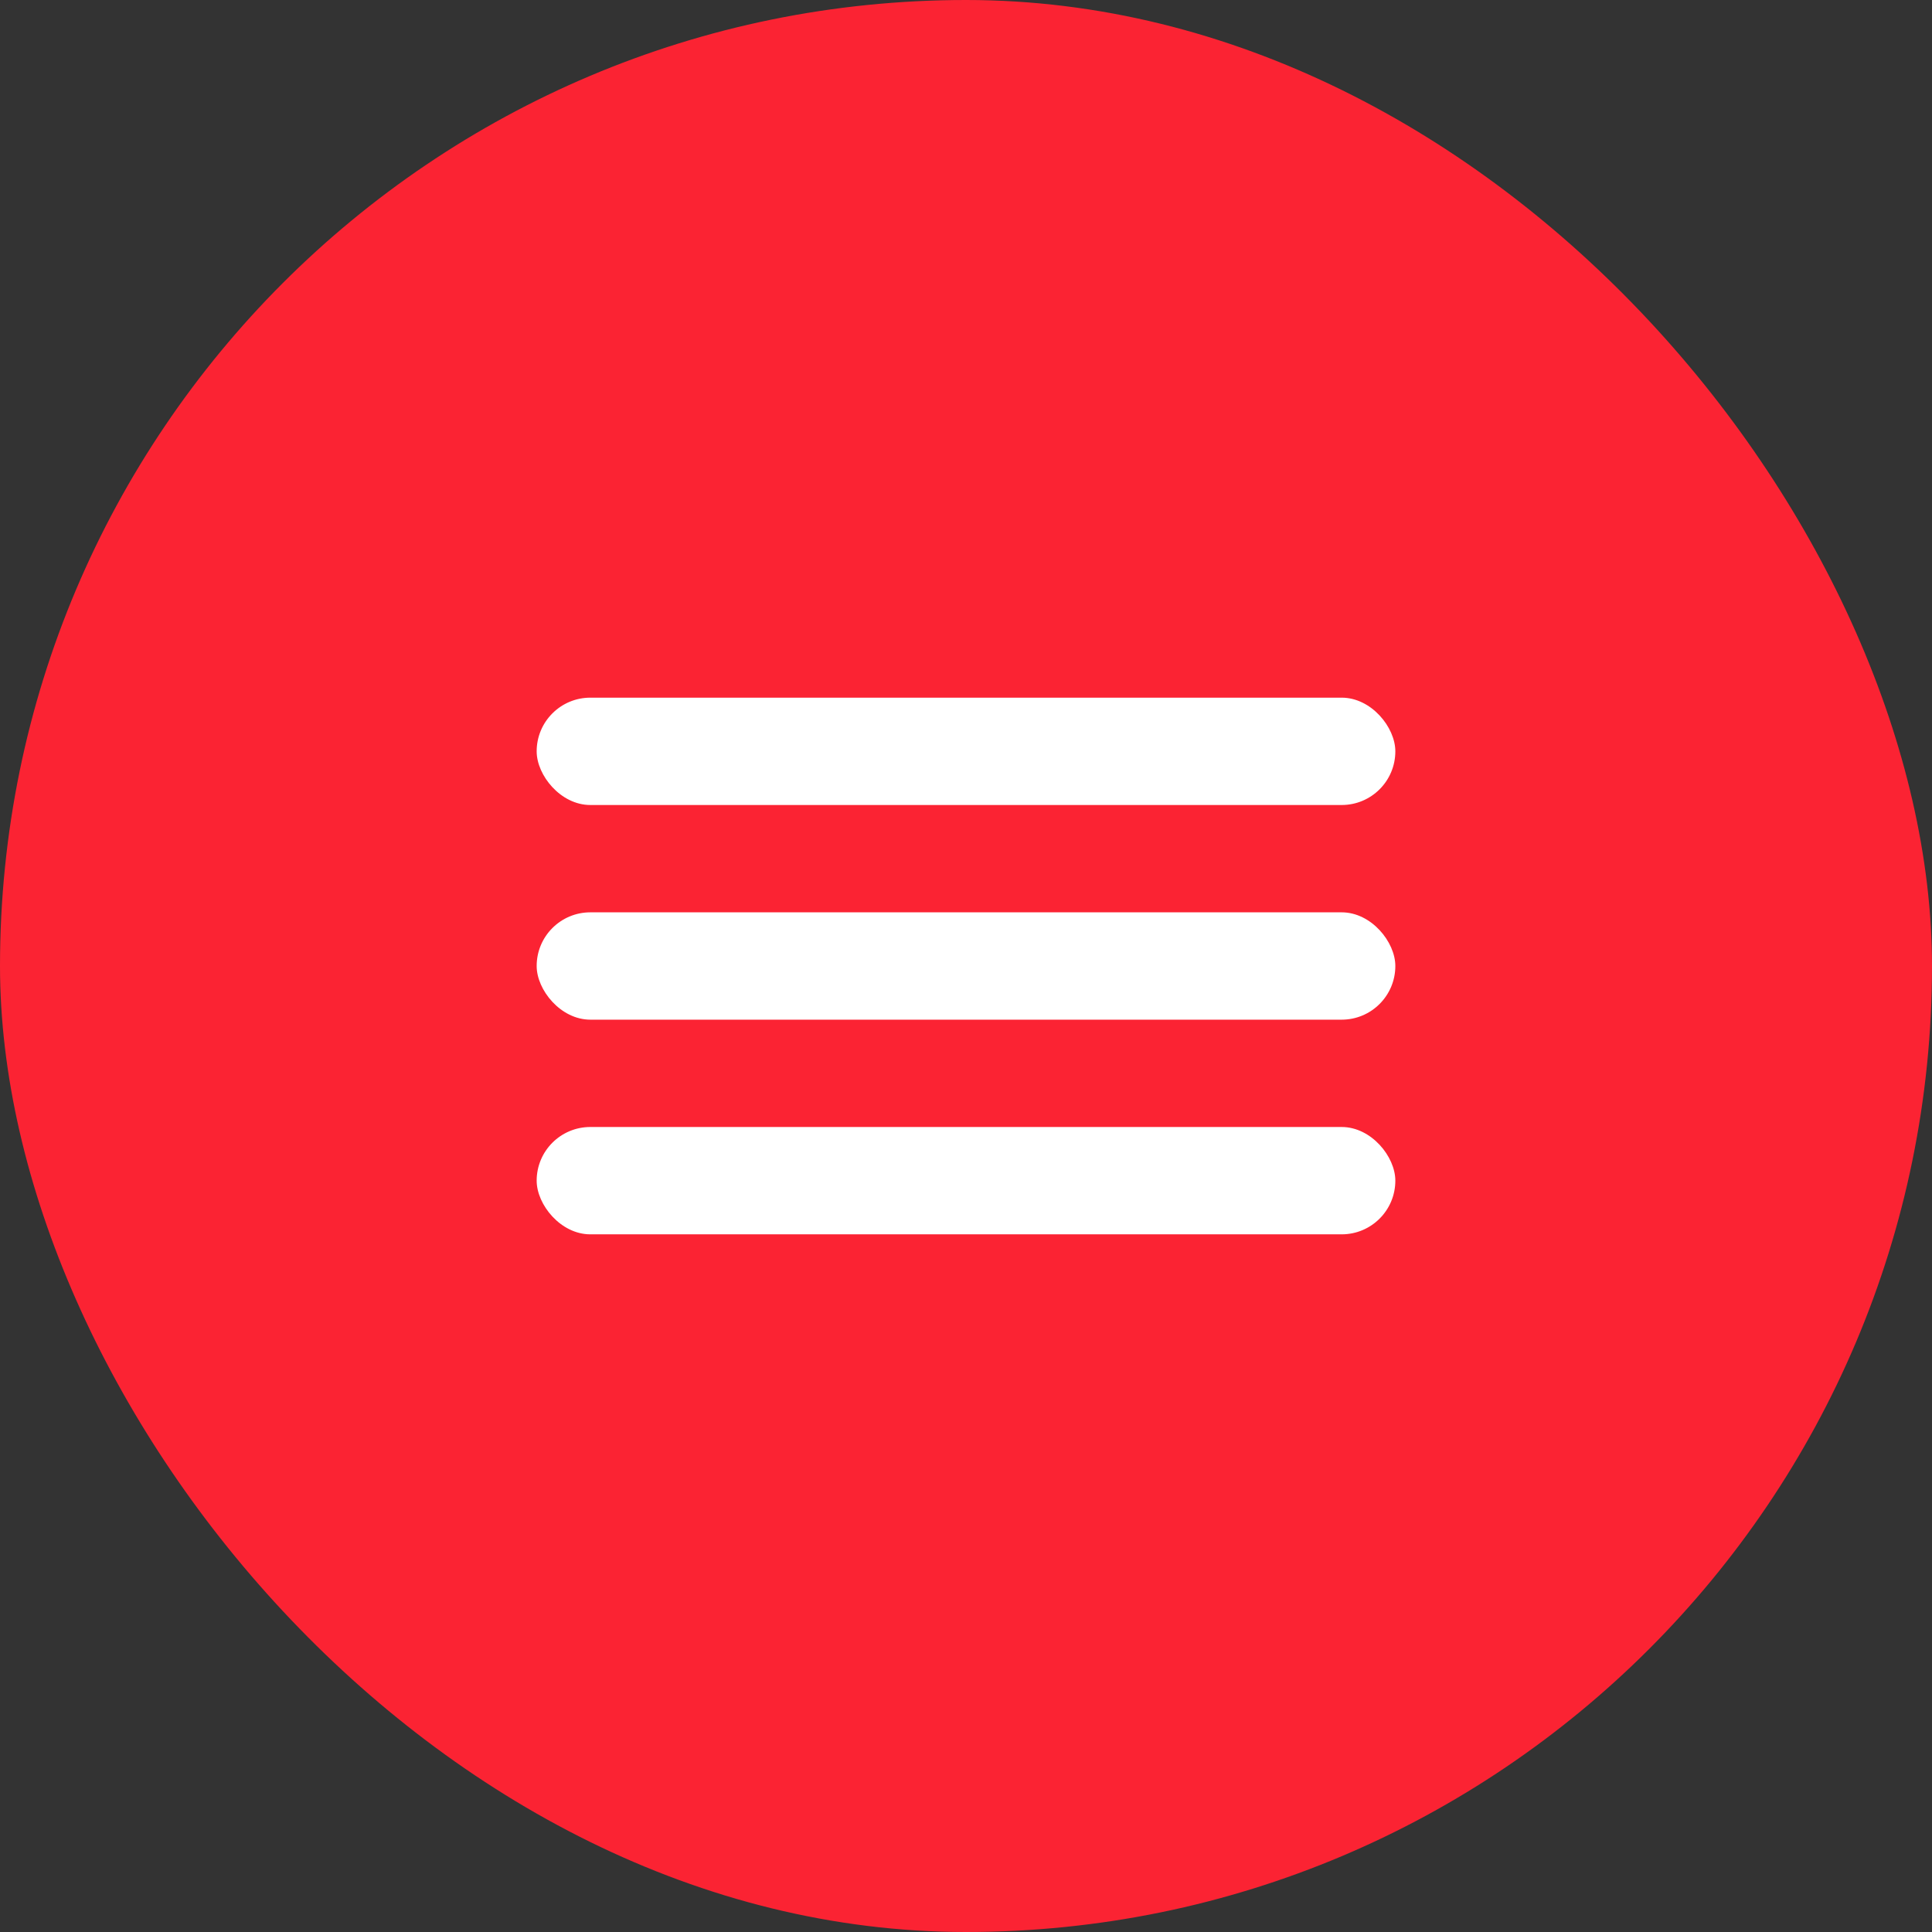
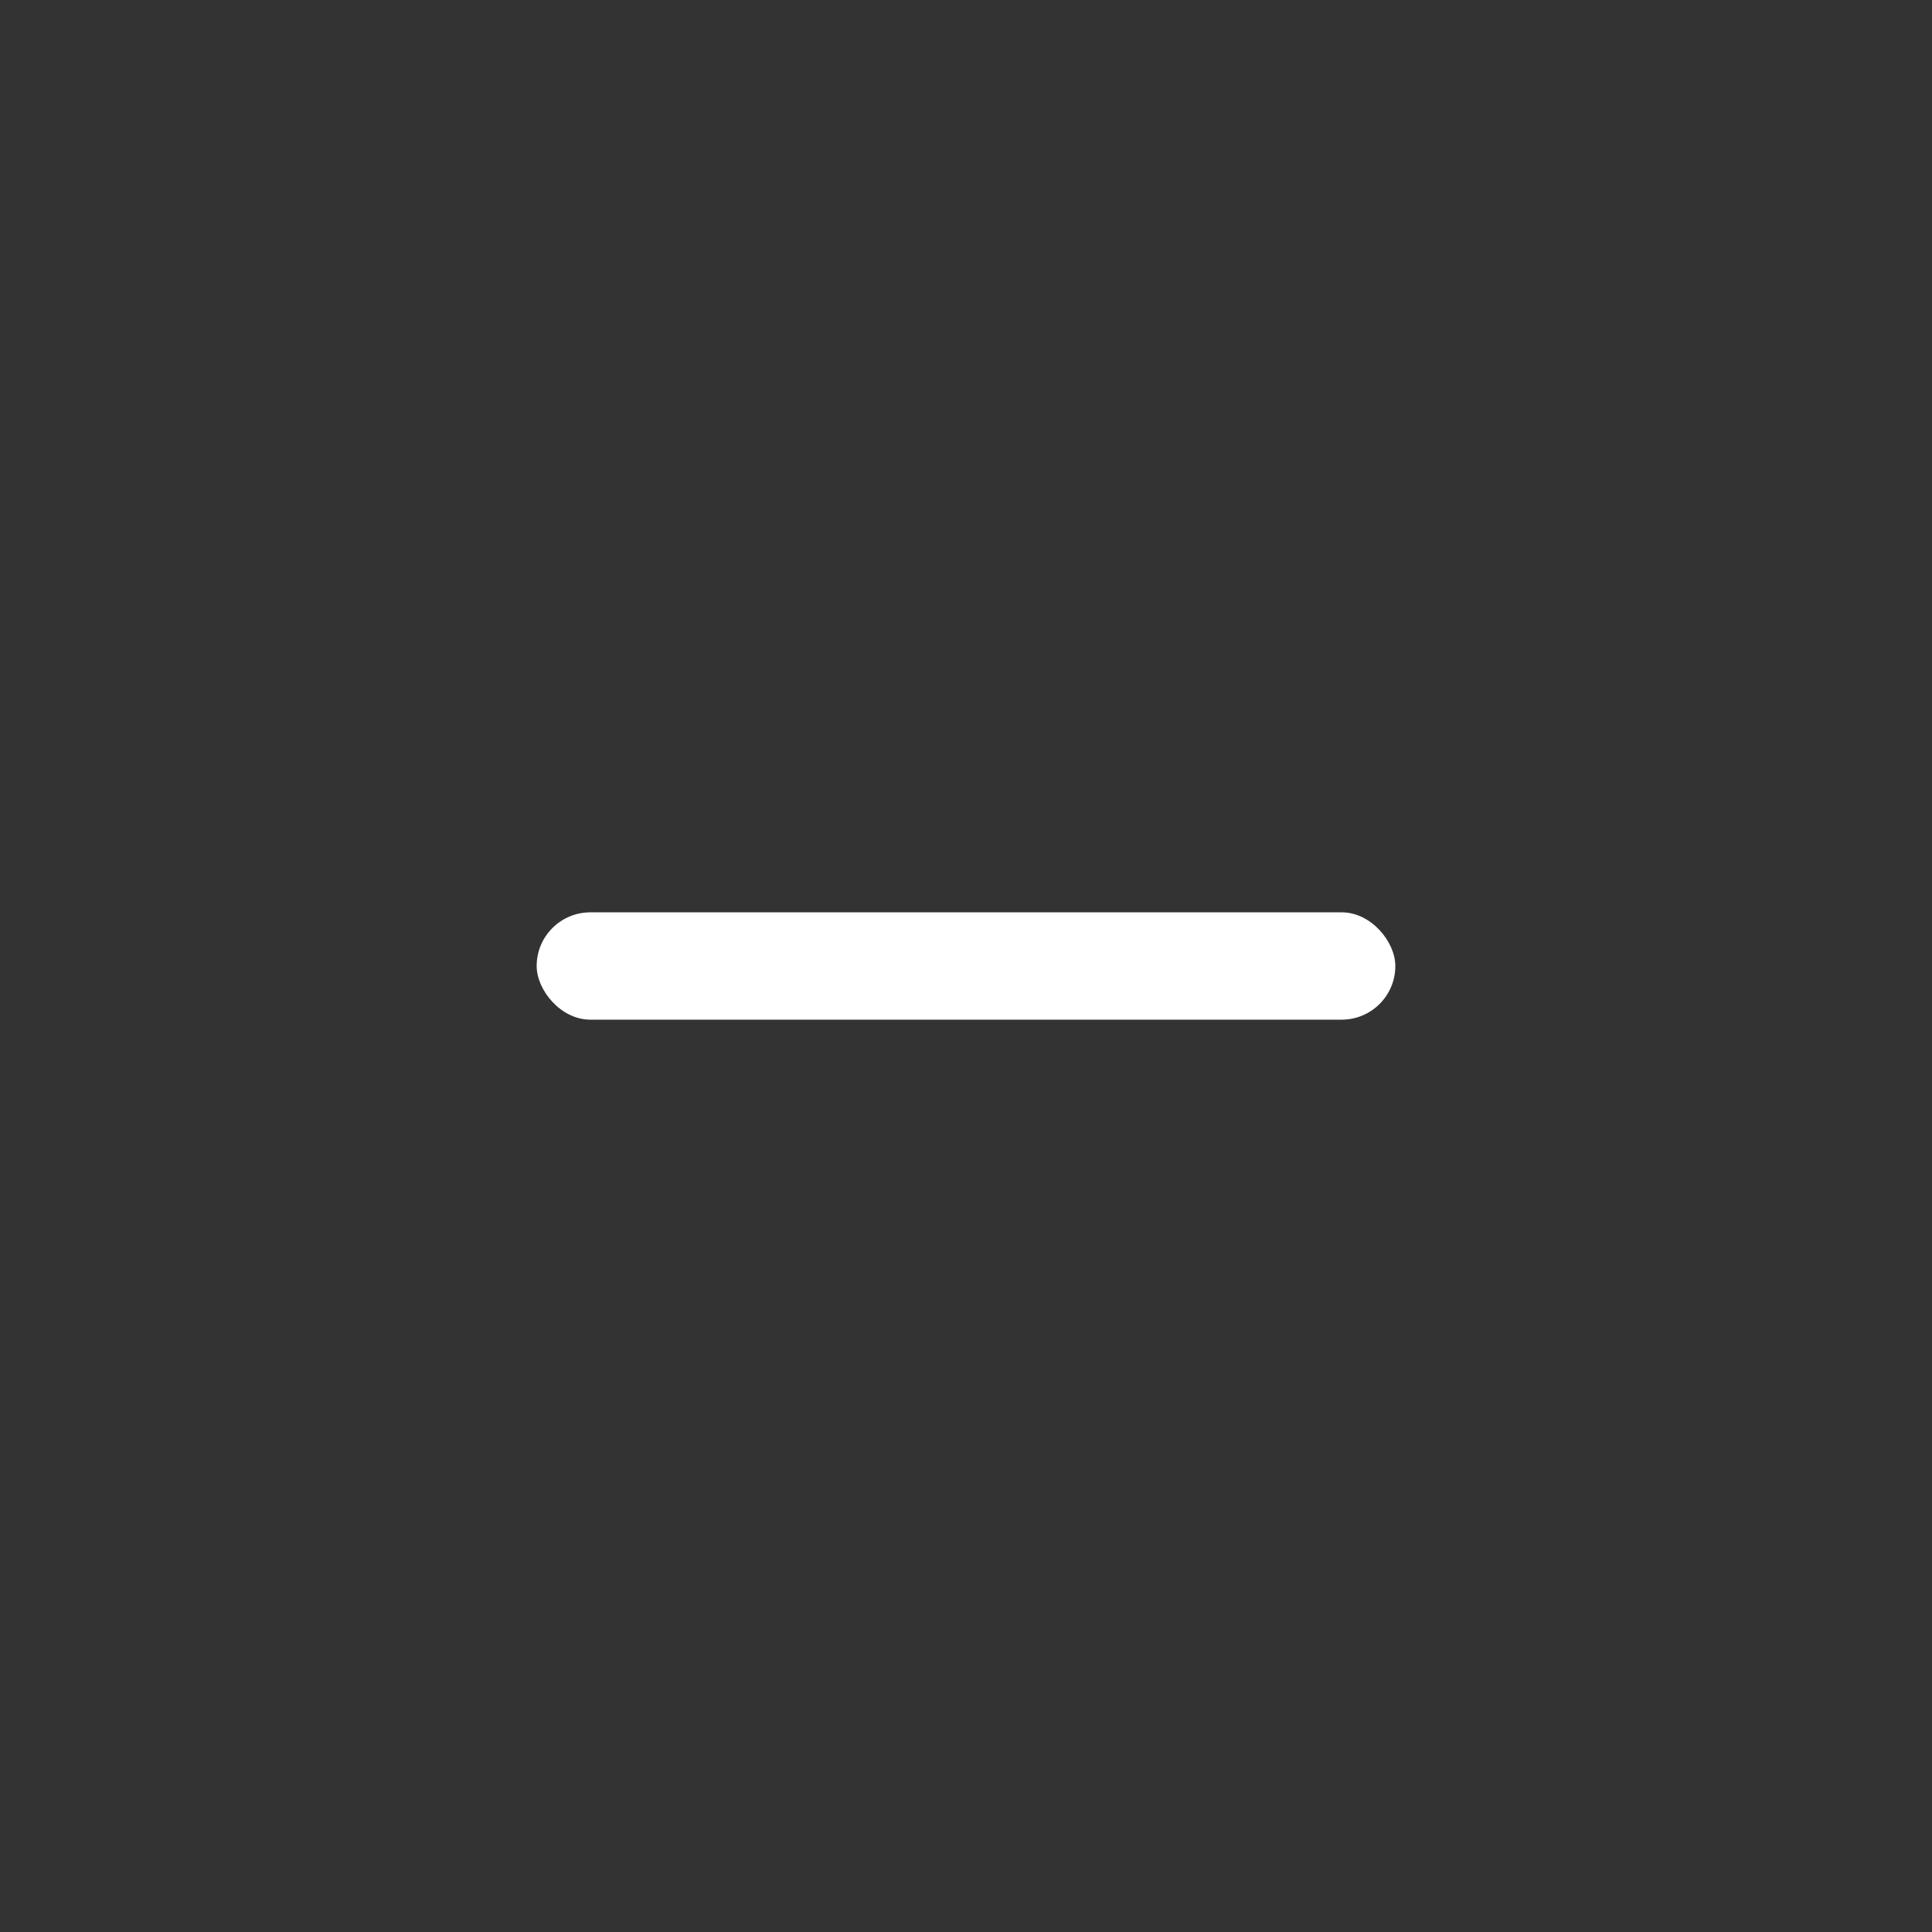
<svg xmlns="http://www.w3.org/2000/svg" width="36" height="36" viewBox="0 0 36 36" fill="none">
  <rect x="0" y="0" width="36" height="36" fill="#333333" stroke="none" />
-   <rect width="36" height="36" rx="18" fill="#FB2333" />
-   <rect x="10" y="13" width="16" height="2" rx="1" fill="white" />
  <rect x="10" y="17" width="16" height="2" rx="1" fill="white" />
-   <rect x="10" y="21" width="16" height="2" rx="1" fill="white" />
</svg>